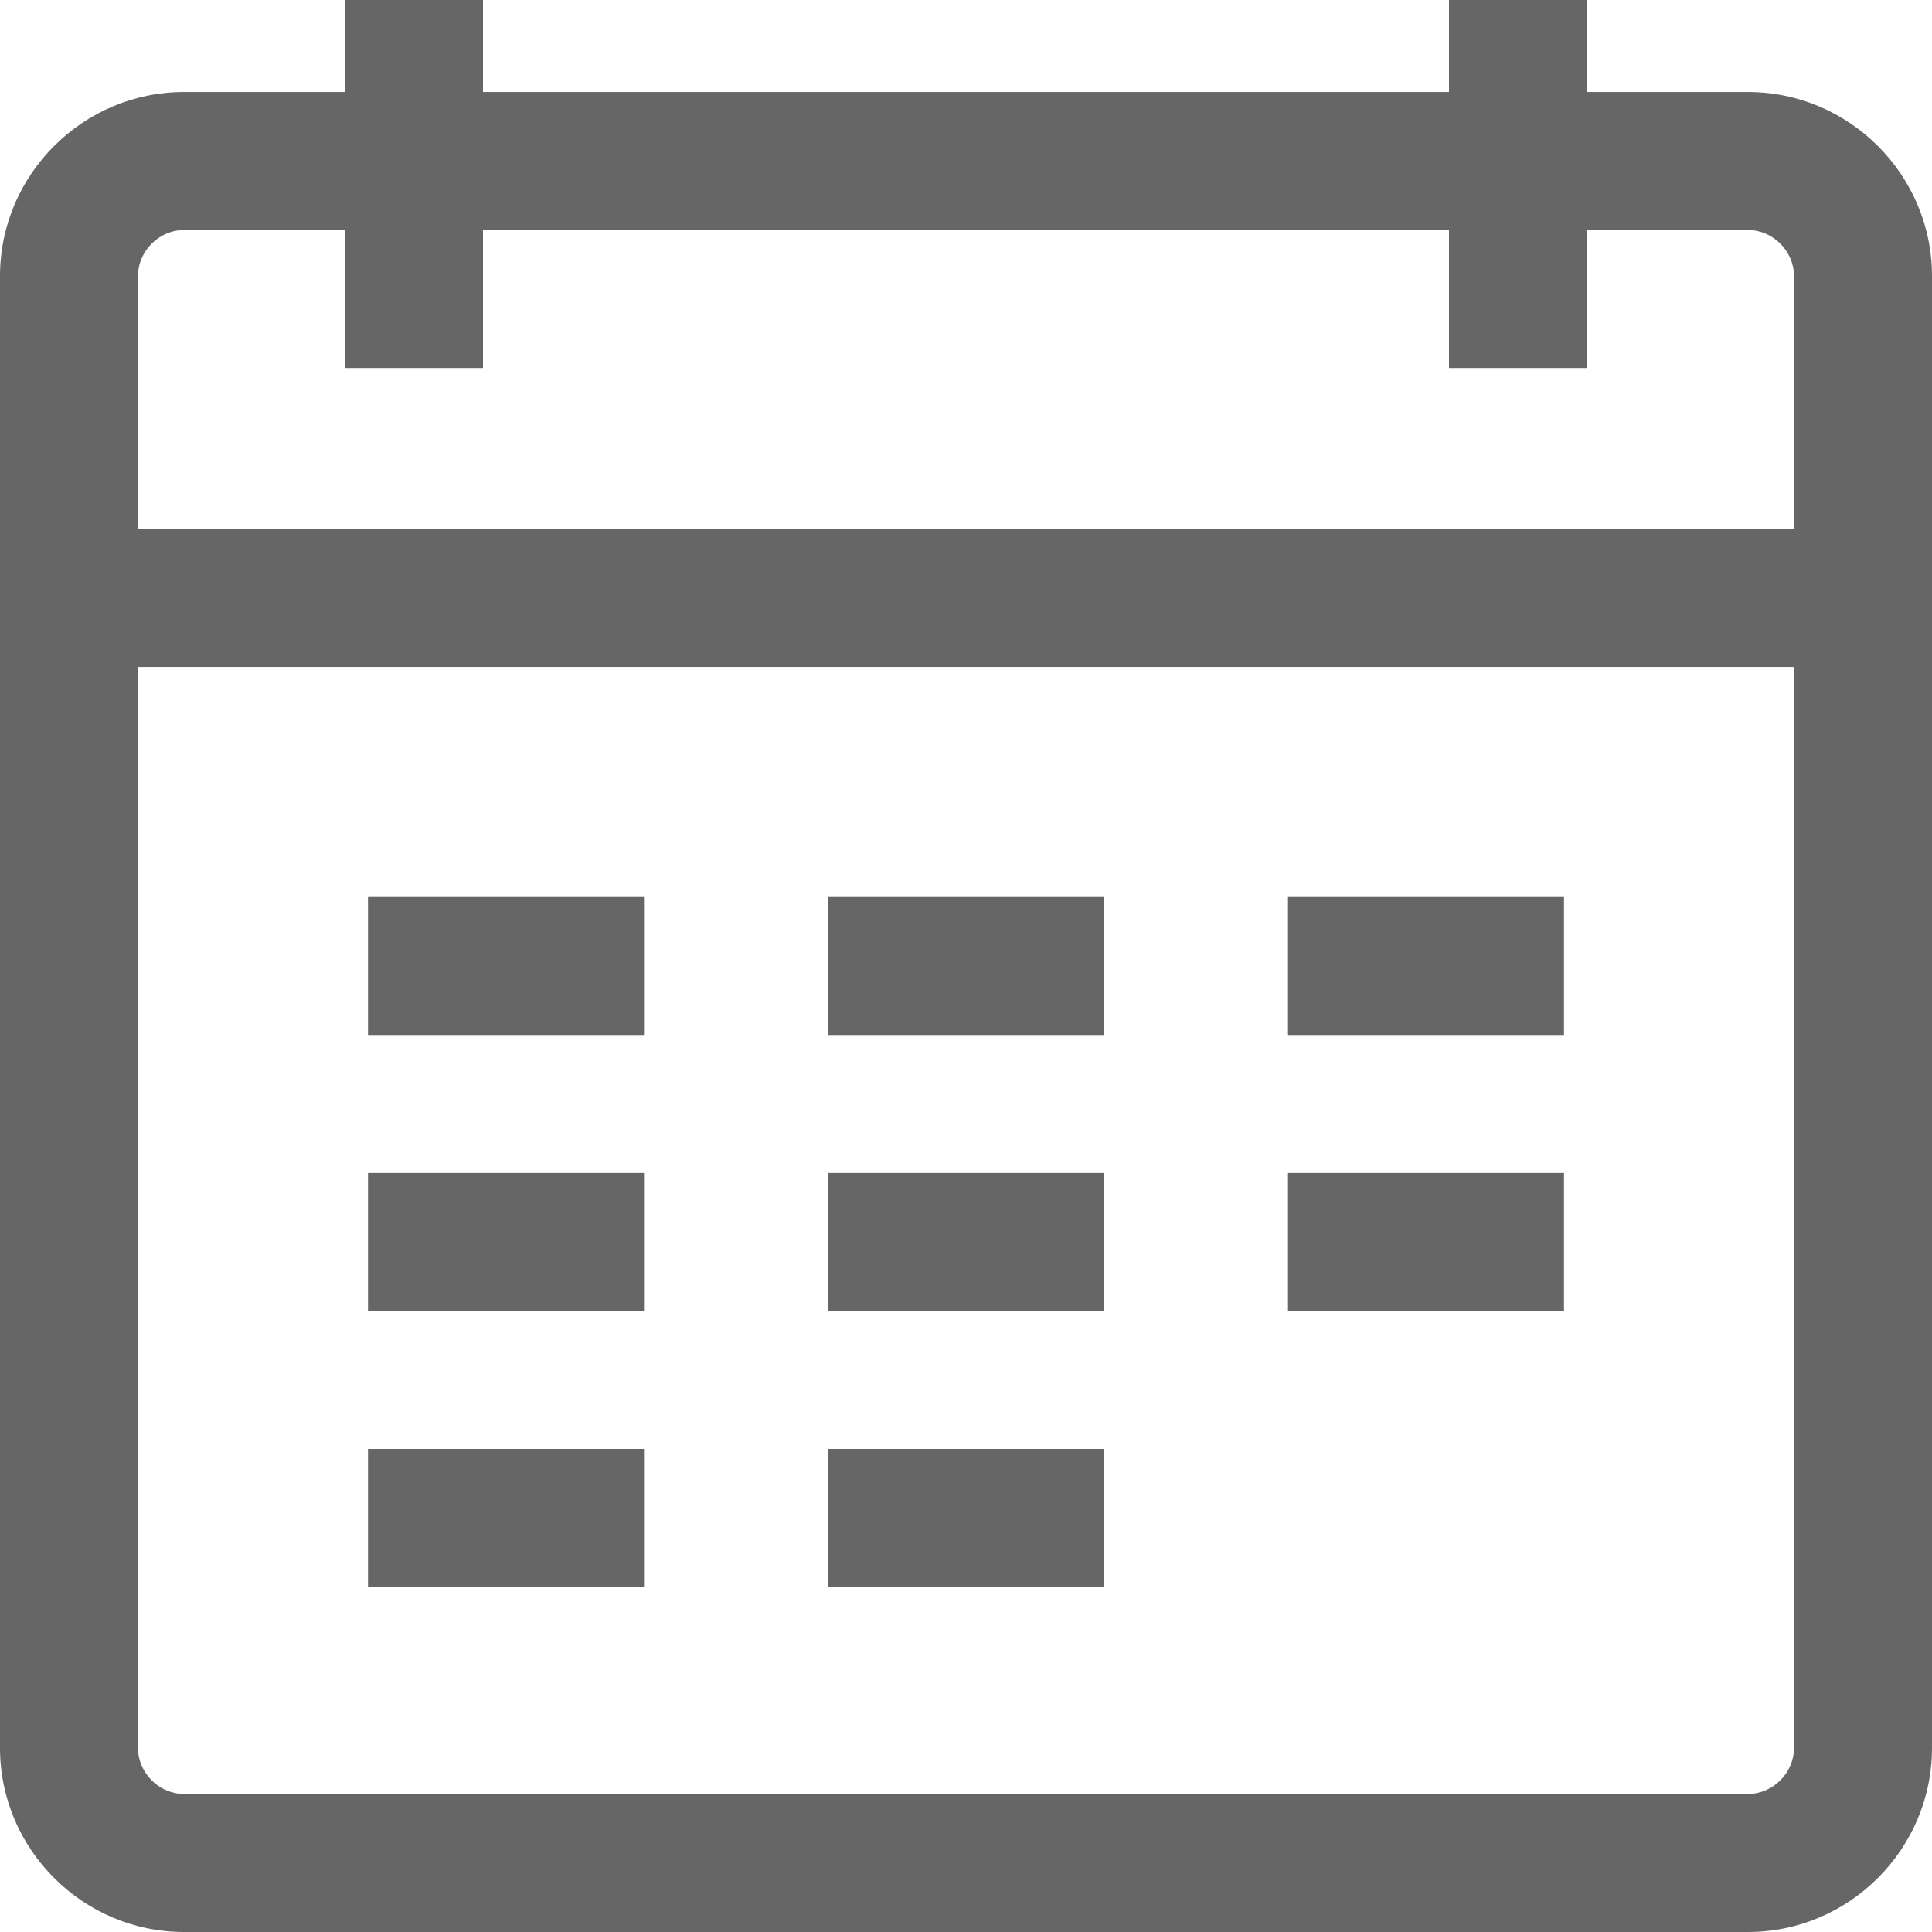
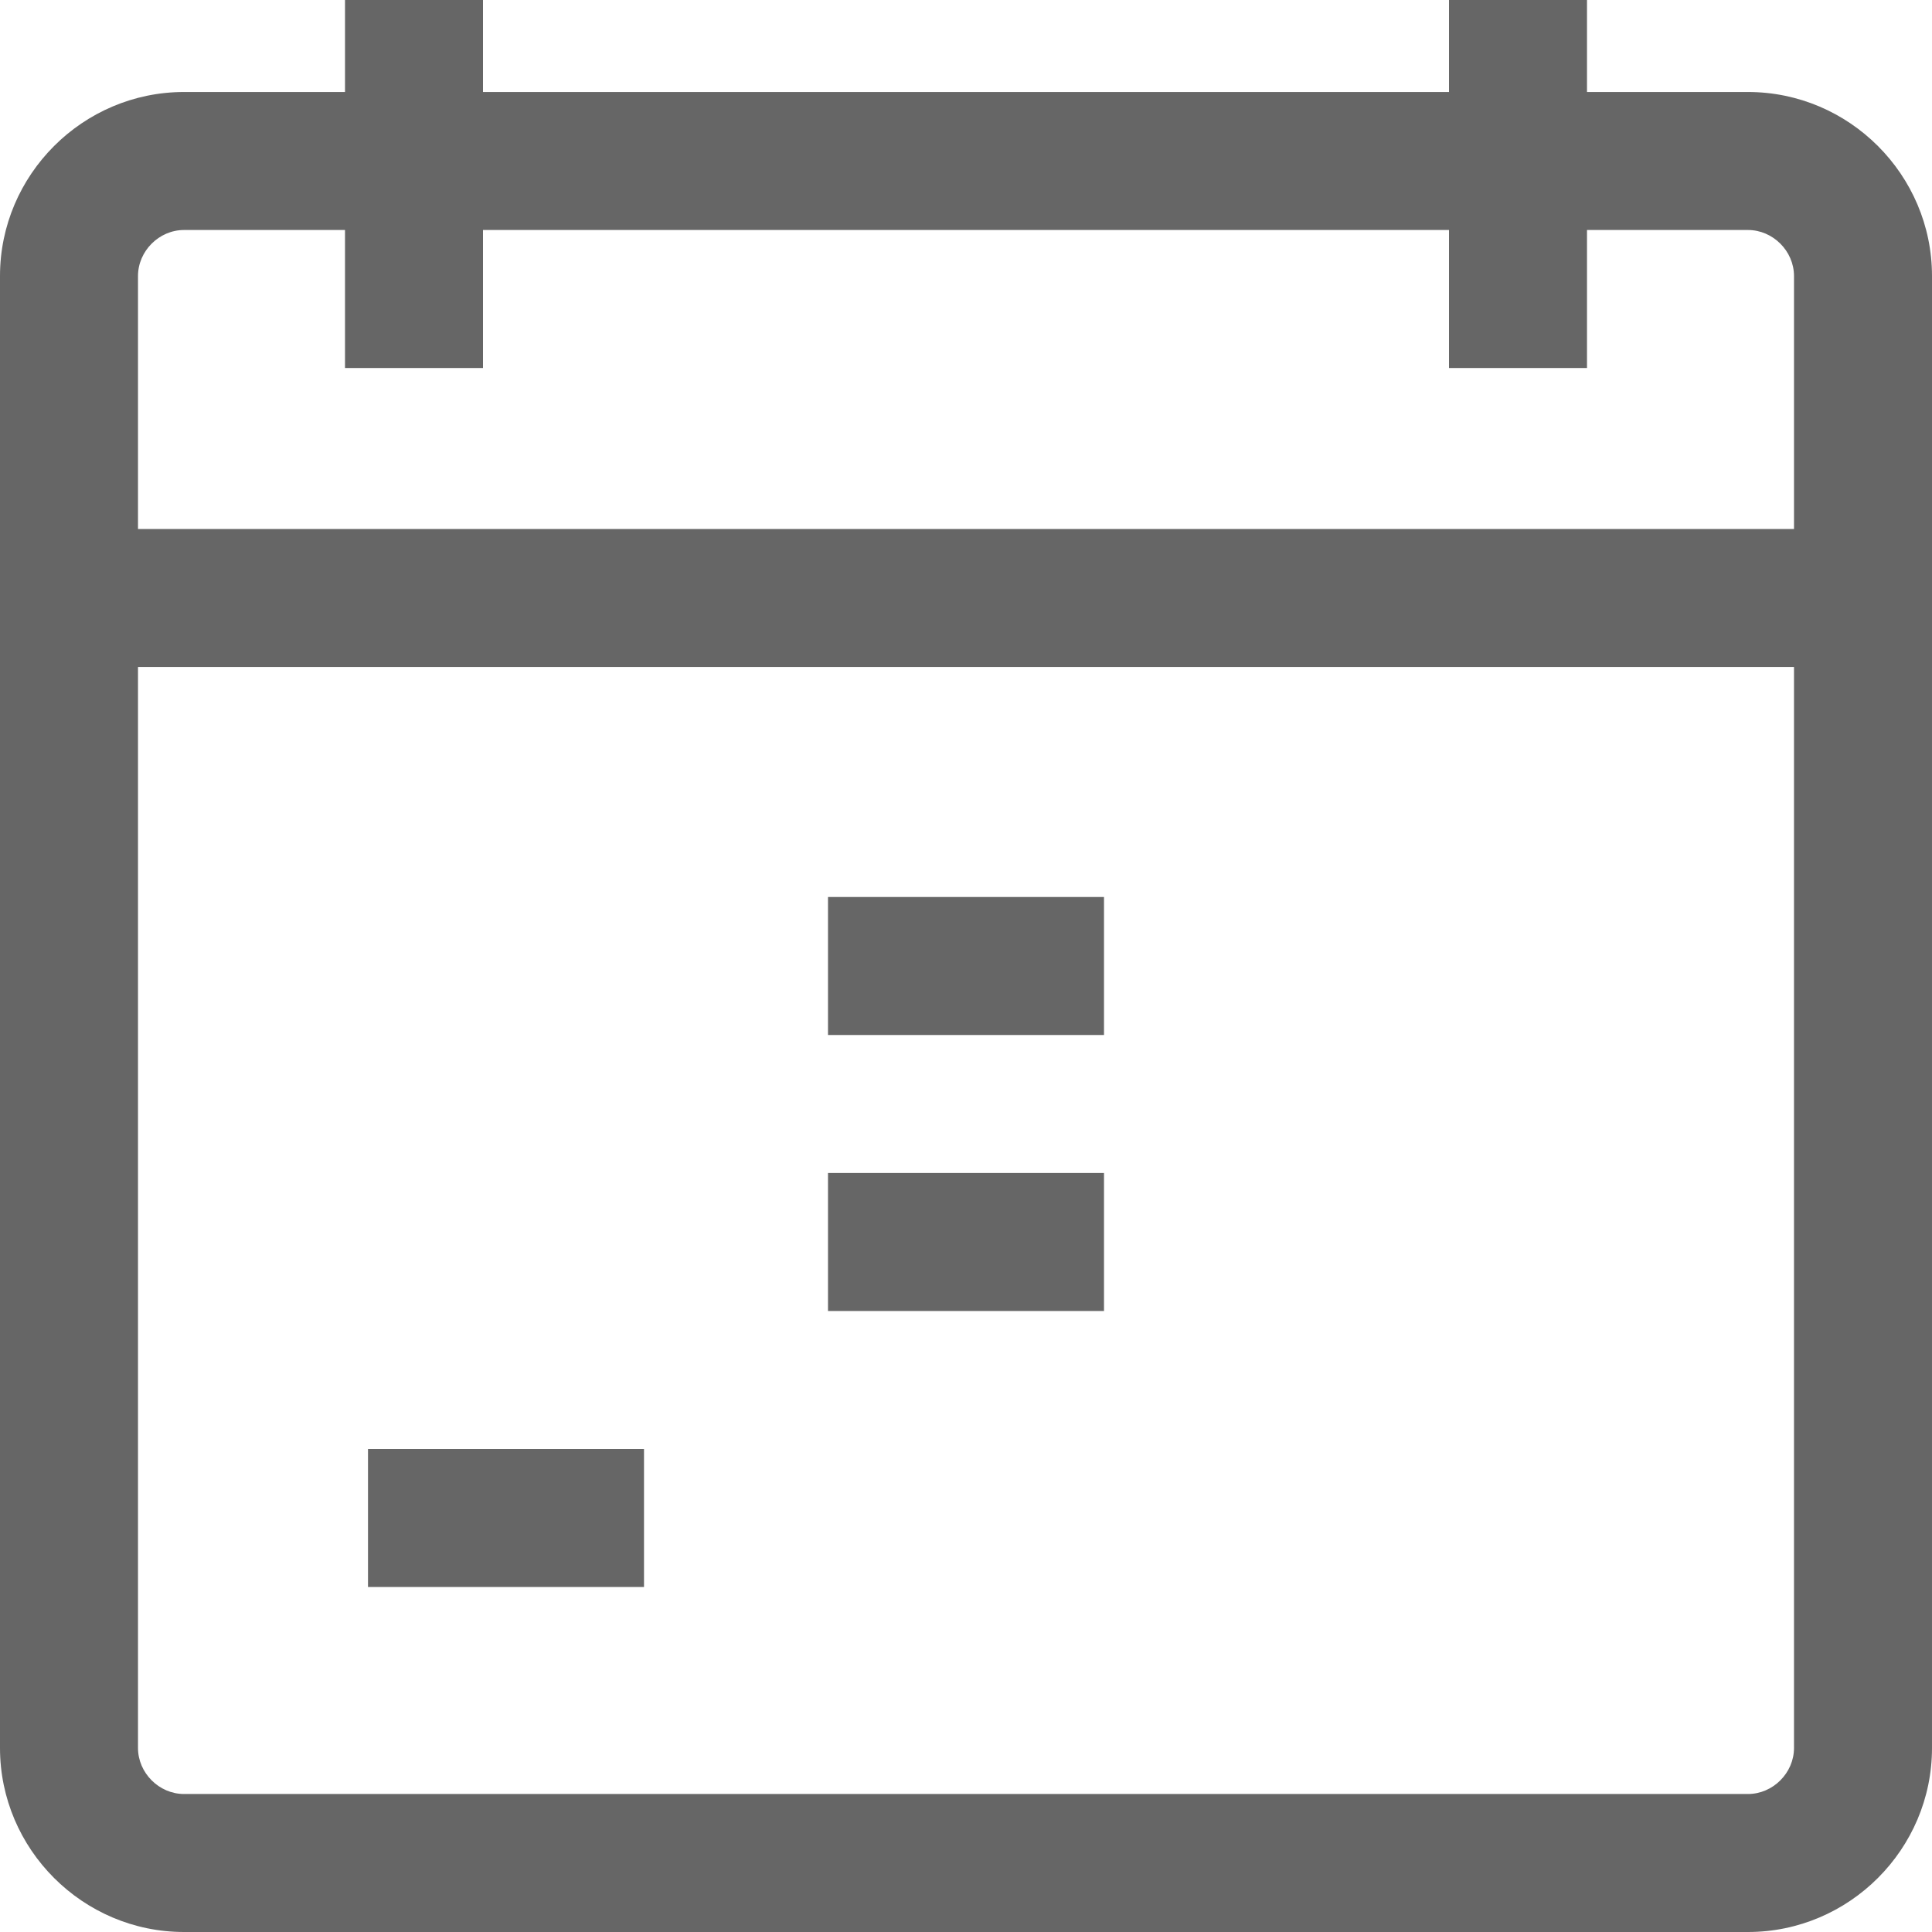
<svg xmlns="http://www.w3.org/2000/svg" version="1.1" id="Layer_1" x="0px" y="0px" width="21px" height="21px" viewBox="0 0 21 21" enable-background="new 0 0 21 21" xml:space="preserve">
  <g>
    <path fill="#666666" d="M19,1h-1.75V0h-1.5v1H5.25V0h-1.5v1H2C0.9,1,0,1.9,0,3v16c0,1.1,0.9,2,2,2h17c1.1,0,2-0.9,2-2V7.25v-1.5V3   C21,1.9,20.1,1,19,1z M19.5,19c0,0.271-0.229,0.5-0.5,0.5H2c-0.271,0-0.5-0.229-0.5-0.5V7.25h18V19z M1.5,5.75V3   c0-0.271,0.229-0.5,0.5-0.5h1.75V4h1.5V2.5h10.5V4h1.5V2.5H19c0.271,0,0.5,0.229,0.5,0.5v2.75H1.5z" />
-     <rect x="4" y="9.75" fill="#666666" width="3" height="1.5" />
    <rect x="9" y="9.75" fill="#666666" width="3" height="1.5" />
-     <rect x="14" y="9.75" fill="#666666" width="3" height="1.5" />
-     <rect x="4" y="12.75" fill="#666666" width="3" height="1.5" />
    <rect x="9" y="12.75" fill="#666666" width="3" height="1.5" />
-     <rect x="14" y="12.75" fill="#666666" width="3" height="1.5" />
    <rect x="4" y="15.75" fill="#666666" width="3" height="1.5" />
-     <rect x="9" y="15.75" fill="#666666" width="3" height="1.5" />
  </g>
</svg>